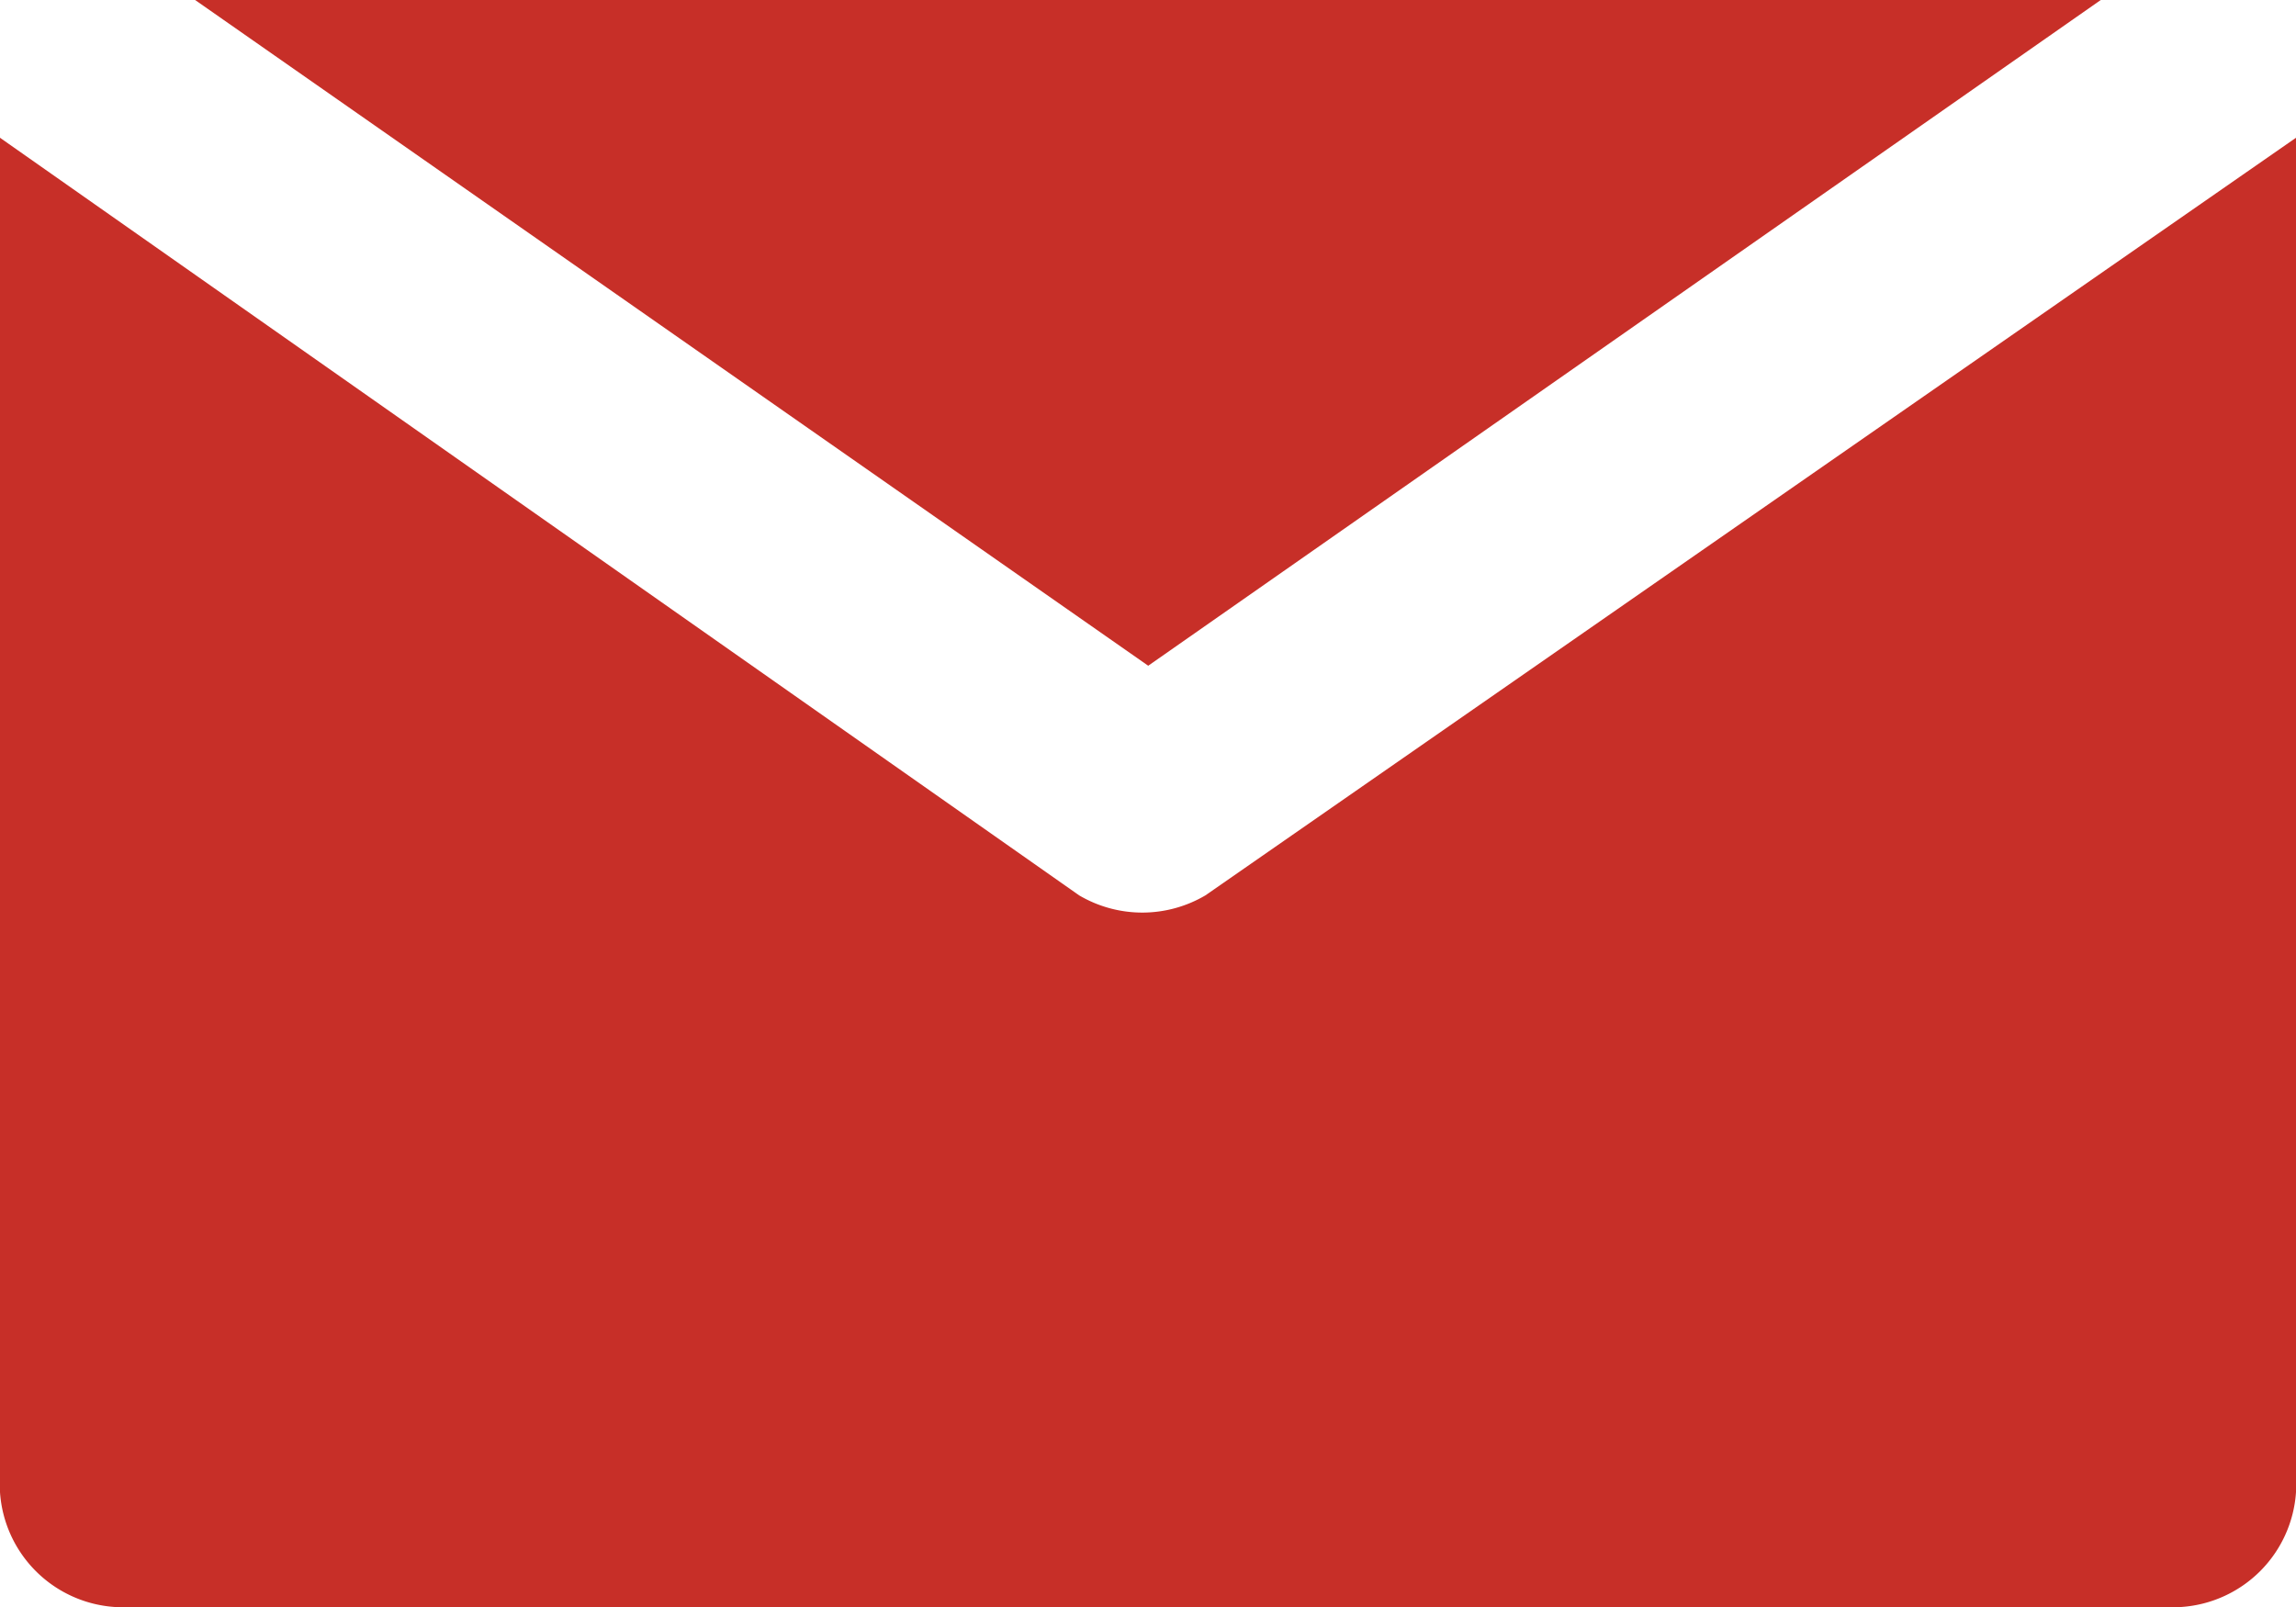
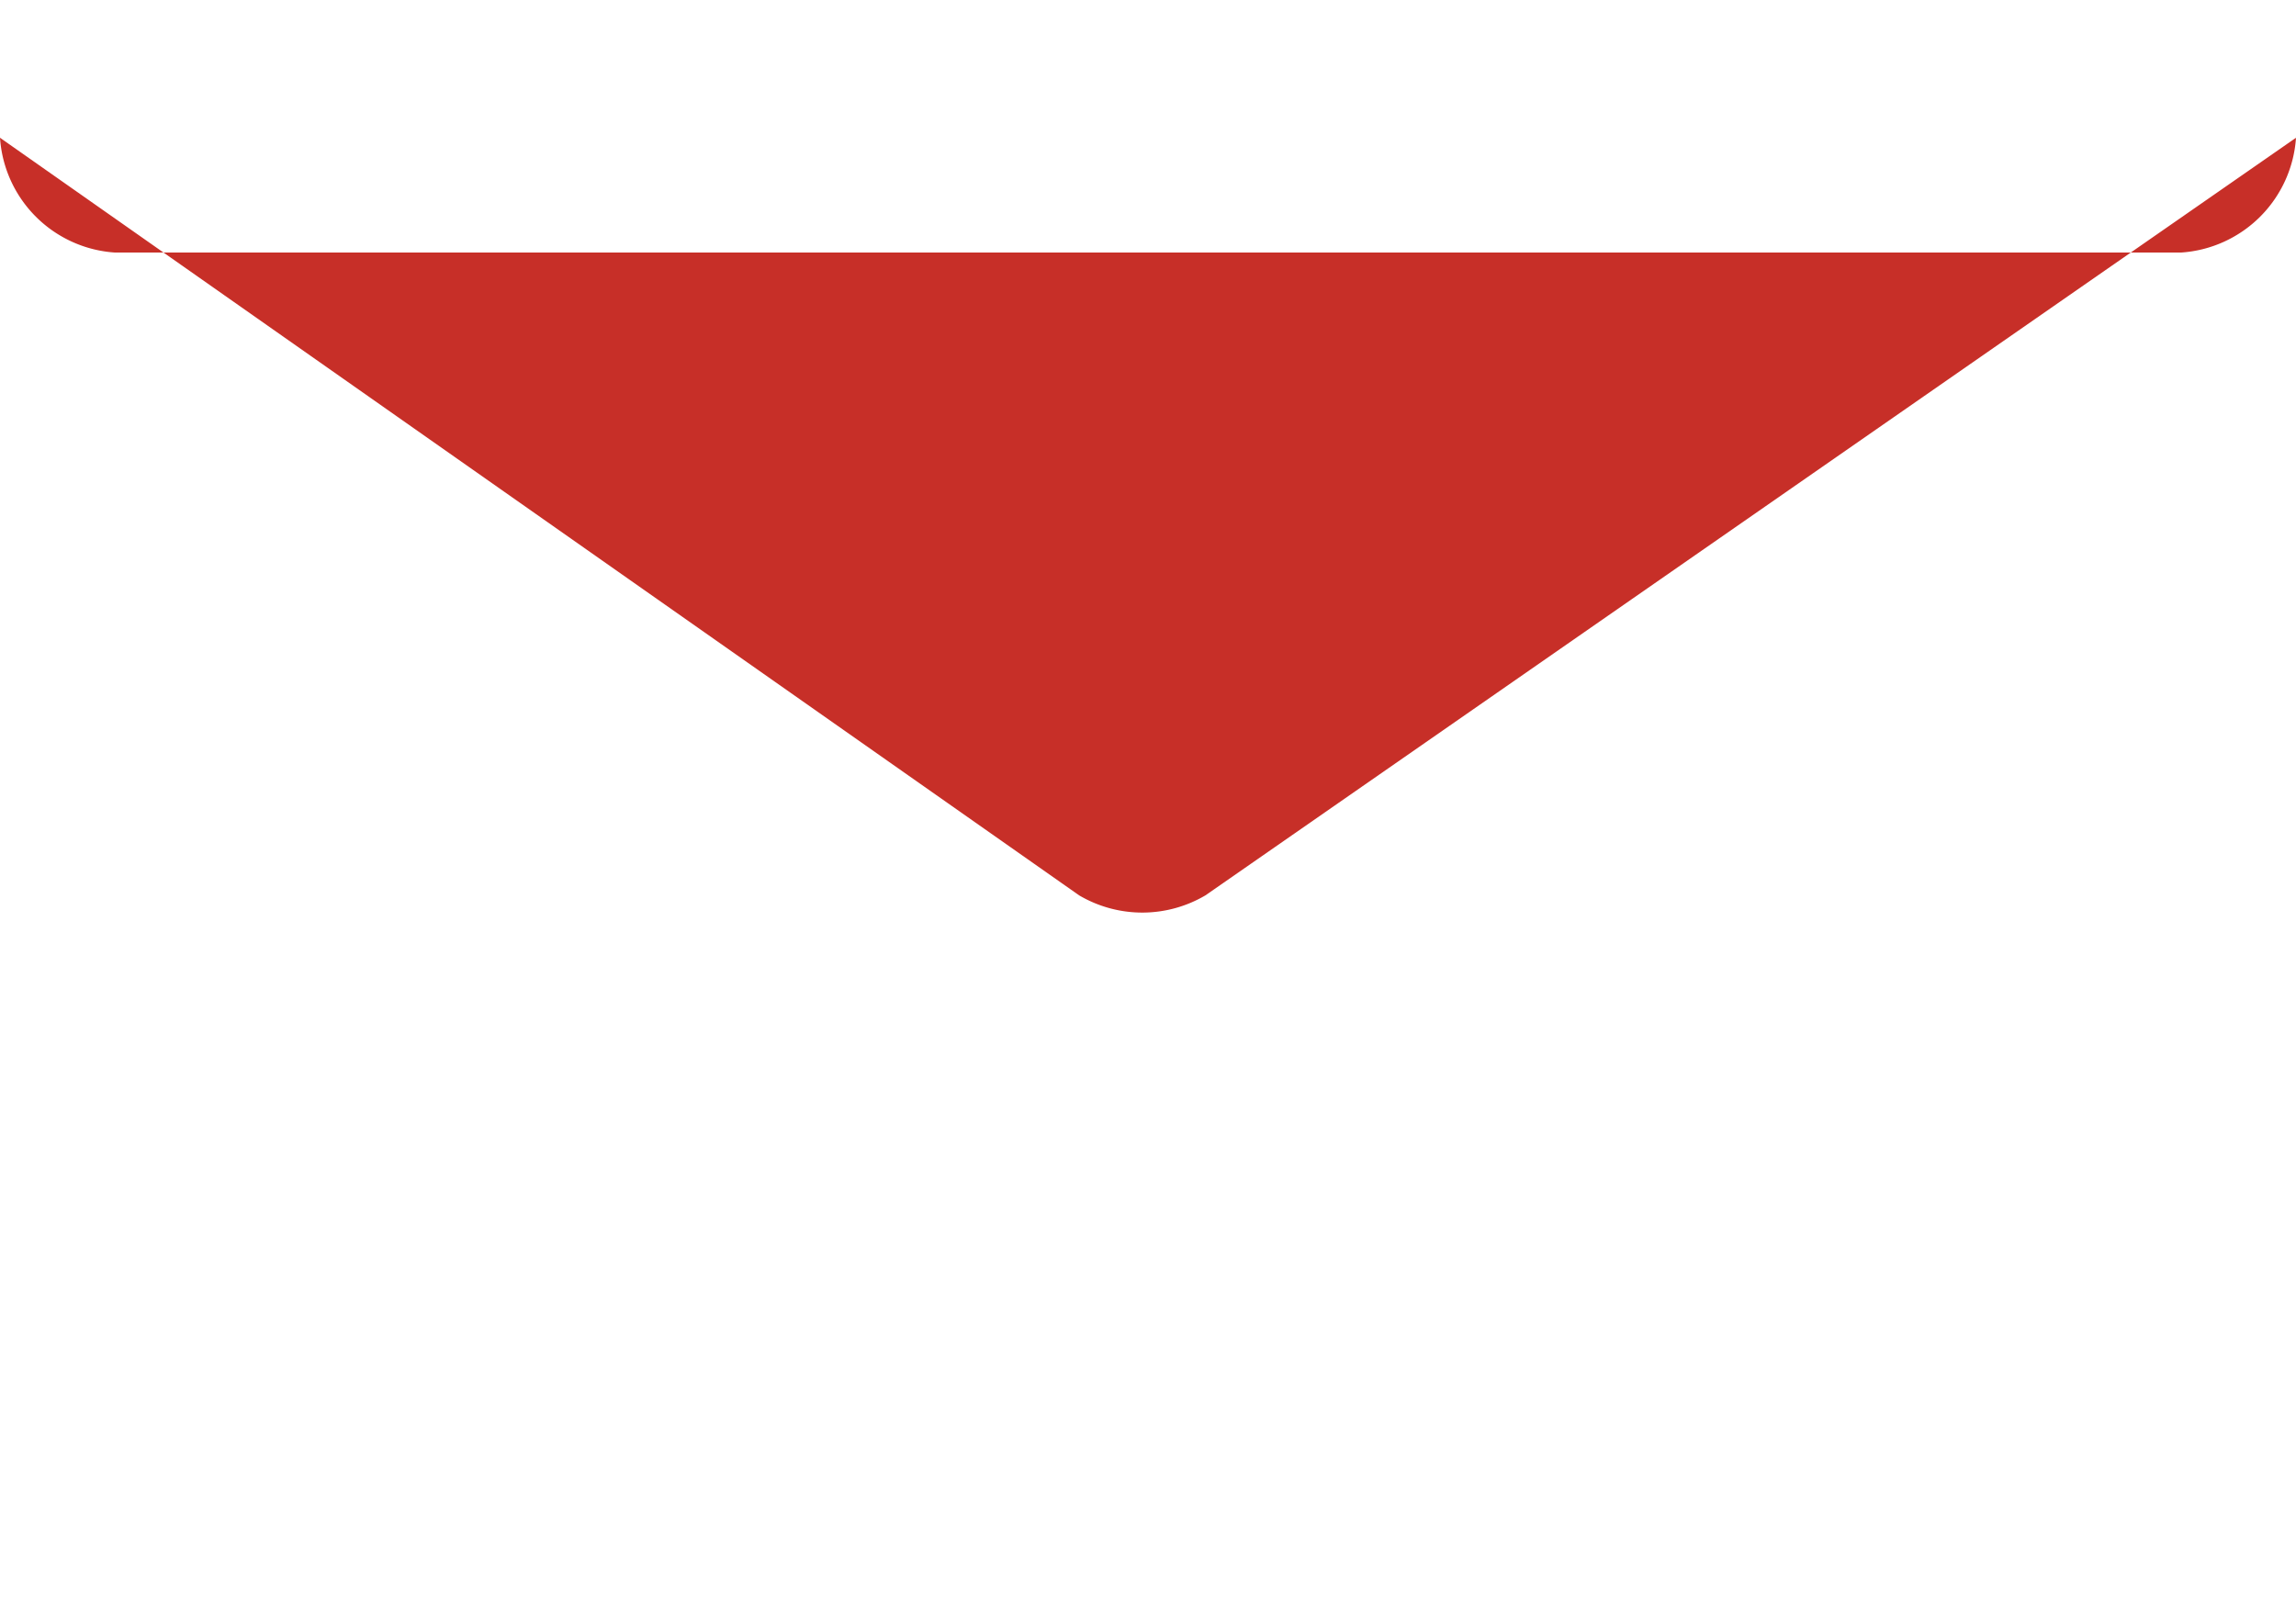
<svg xmlns="http://www.w3.org/2000/svg" width="35.363" height="24.754" viewBox="0 0 35.363 24.754">
  <defs>
    <style>.a{fill:#c72f28;}</style>
  </defs>
  <g transform="translate(0 0)">
    <g transform="translate(3.005 0)">
-       <path class="a" d="M43.52,76.8,58.2,87.055,72.871,76.8Z" transform="translate(-43.52 -76.8)" />
-     </g>
+       </g>
    <g transform="translate(0 2.122)">
-       <path class="a" d="M18.566,119.19a1.915,1.915,0,0,1-1.945,0L0,107.52v20.864a1.9,1.9,0,0,0,1.768,1.768H33.595a1.9,1.9,0,0,0,1.768-1.768V107.52Z" transform="translate(0 -107.52)" />
+       <path class="a" d="M18.566,119.19a1.915,1.915,0,0,1-1.945,0L0,107.52a1.9,1.9,0,0,0,1.768,1.768H33.595a1.9,1.9,0,0,0,1.768-1.768V107.52Z" transform="translate(0 -107.52)" />
    </g>
  </g>
</svg>